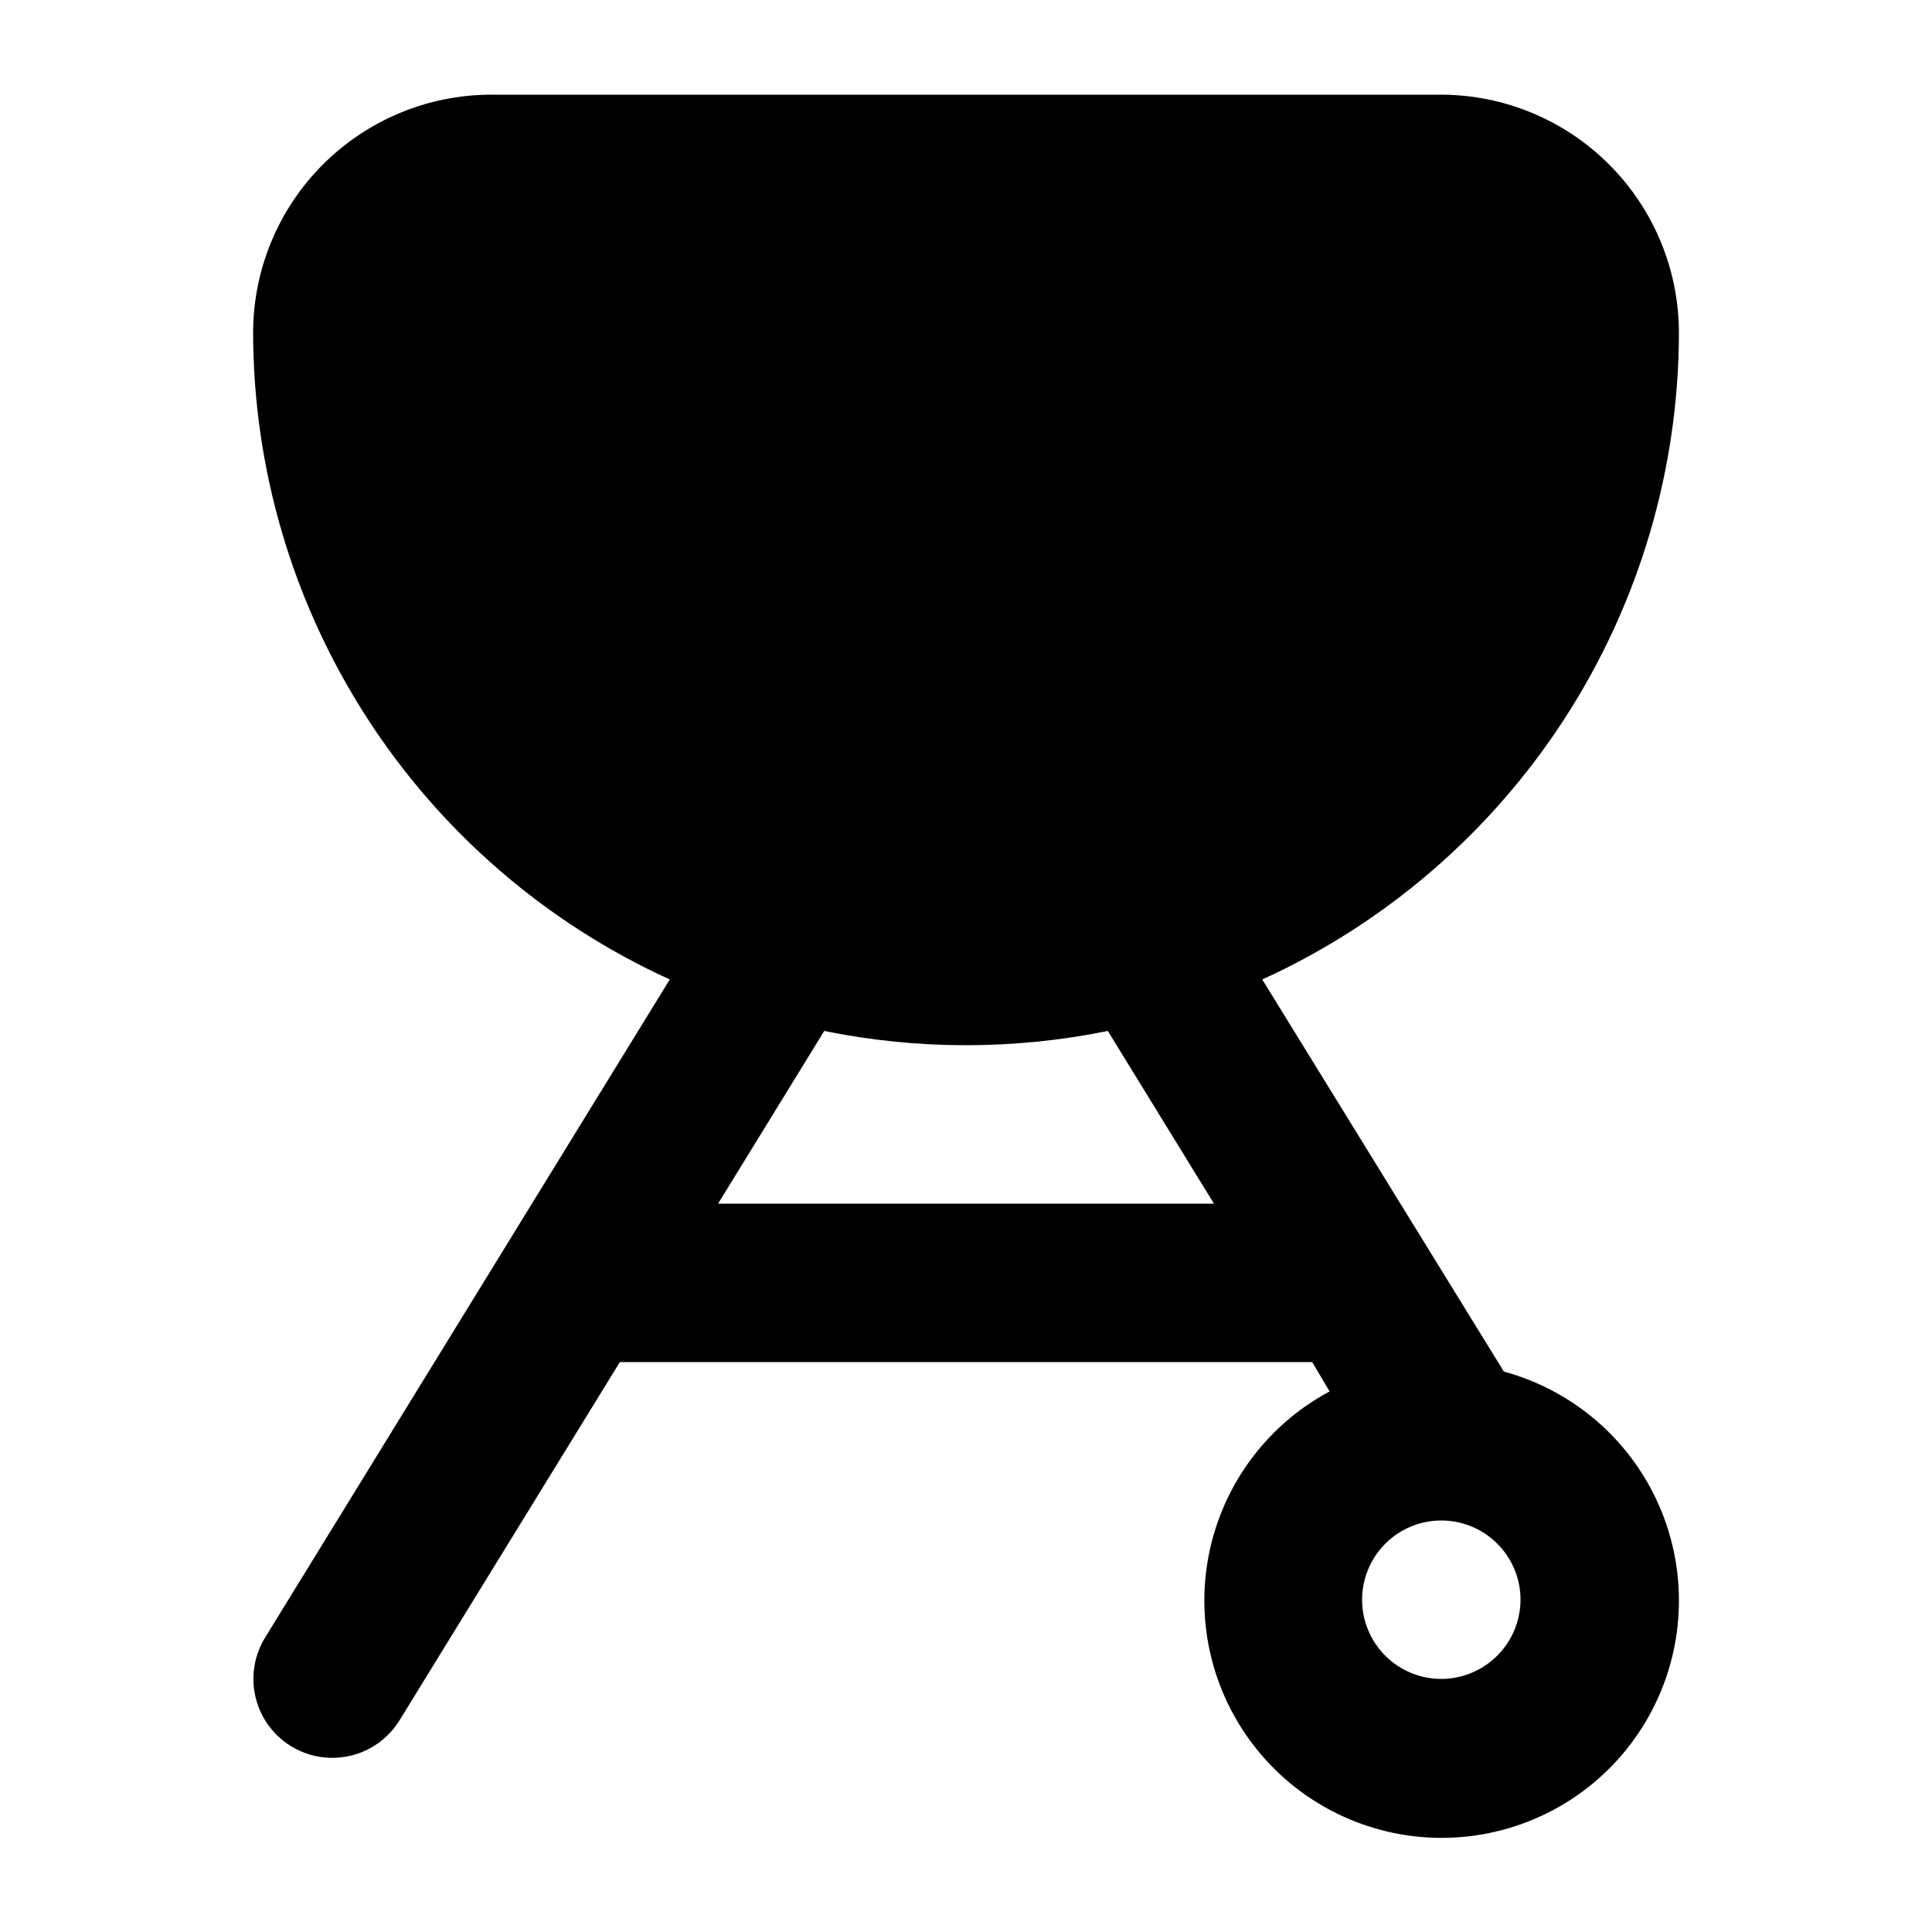
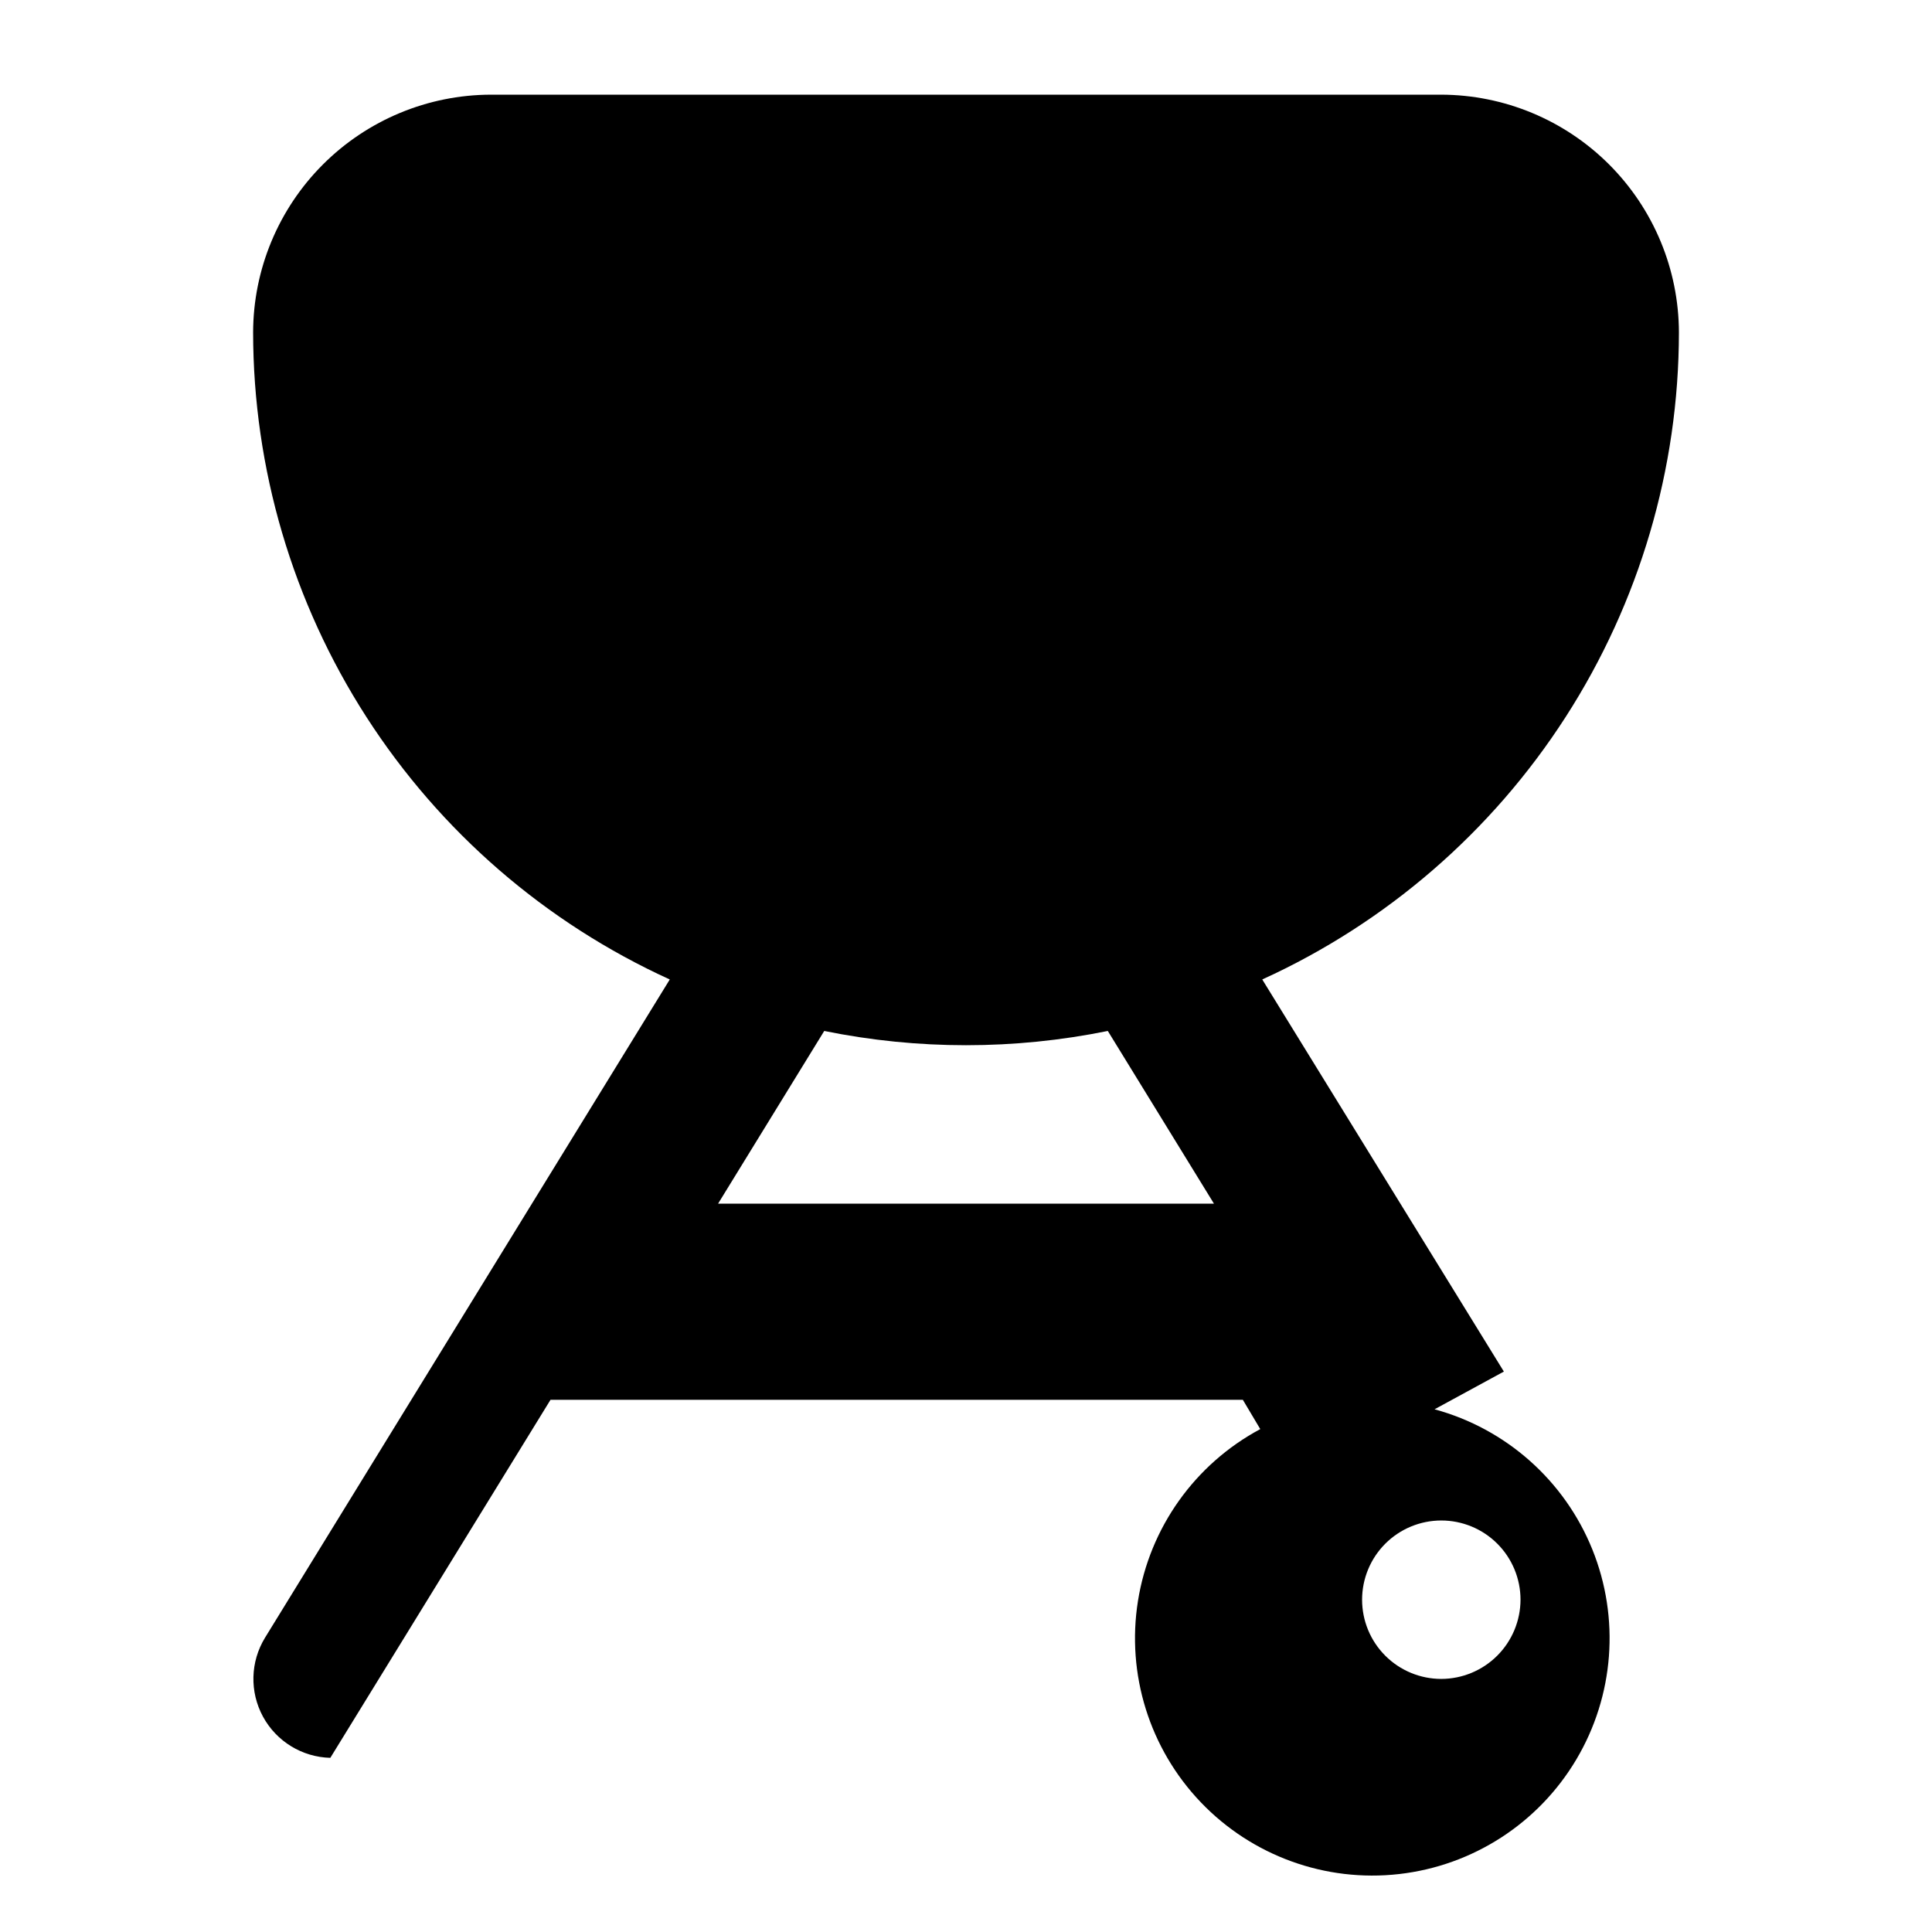
<svg xmlns="http://www.w3.org/2000/svg" fill="#000000" width="800px" height="800px" version="1.1" viewBox="144 144 512 512">
-   <path d="m542.54 507.48-64.027-103.91c32.906-14.996 60.809-39.137 80.387-69.543 19.574-30.406 30-65.797 30.031-101.96-0.047-16.688-6.699-32.68-18.496-44.477-11.801-11.801-27.793-18.453-44.48-18.5h-251.9c-16.688 0.047-32.68 6.699-44.477 18.5-11.801 11.797-18.453 27.789-18.5 44.477 0.031 36.164 10.457 71.555 30.035 101.96 19.574 30.406 47.477 54.547 80.383 69.543l-107.27 174.45c-3.898 6.375-4.102 14.344-0.531 20.91s10.371 10.727 17.844 10.914c7.469 0.191 14.473-3.617 18.375-9.992l58.355-94.887h183.47l4.617 7.766 0.004 0.004c-17.324 9.277-29.316 26.125-32.414 45.535-3.094 19.41 3.066 39.148 16.648 53.355 13.582 14.207 33.027 21.25 52.555 19.027 19.531-2.219 36.898-13.441 46.945-30.332 10.051-16.895 11.621-37.512 4.254-55.73-7.371-18.223-22.84-31.949-41.805-37.105zm-208.24-44.5 28.129-45.762v-0.004c24.797 5.039 50.355 5.039 75.152 0l28.129 45.766zm191.66 125.95c-5.566 0-10.906-2.211-14.844-6.148-3.934-3.934-6.148-9.273-6.148-14.844 0-5.566 2.215-10.906 6.148-14.844 3.938-3.934 9.277-6.148 14.844-6.148 5.57 0 10.91 2.215 14.844 6.148 3.938 3.938 6.148 9.277 6.148 14.844-0.016 5.562-2.231 10.895-6.164 14.828-3.934 3.934-9.266 6.148-14.828 6.164z" />
+   <path d="m542.54 507.48-64.027-103.91c32.906-14.996 60.809-39.137 80.387-69.543 19.574-30.406 30-65.797 30.031-101.96-0.047-16.688-6.699-32.68-18.496-44.477-11.801-11.801-27.793-18.453-44.48-18.5h-251.9c-16.688 0.047-32.68 6.699-44.477 18.5-11.801 11.797-18.453 27.789-18.5 44.477 0.031 36.164 10.457 71.555 30.035 101.96 19.574 30.406 47.477 54.547 80.383 69.543l-107.27 174.45c-3.898 6.375-4.102 14.344-0.531 20.91s10.371 10.727 17.844 10.914l58.355-94.887h183.47l4.617 7.766 0.004 0.004c-17.324 9.277-29.316 26.125-32.414 45.535-3.094 19.41 3.066 39.148 16.648 53.355 13.582 14.207 33.027 21.25 52.555 19.027 19.531-2.219 36.898-13.441 46.945-30.332 10.051-16.895 11.621-37.512 4.254-55.73-7.371-18.223-22.84-31.949-41.805-37.105zm-208.24-44.5 28.129-45.762v-0.004c24.797 5.039 50.355 5.039 75.152 0l28.129 45.766zm191.66 125.95c-5.566 0-10.906-2.211-14.844-6.148-3.934-3.934-6.148-9.273-6.148-14.844 0-5.566 2.215-10.906 6.148-14.844 3.938-3.934 9.277-6.148 14.844-6.148 5.57 0 10.91 2.215 14.844 6.148 3.938 3.938 6.148 9.277 6.148 14.844-0.016 5.562-2.231 10.895-6.164 14.828-3.934 3.934-9.266 6.148-14.828 6.164z" />
</svg>